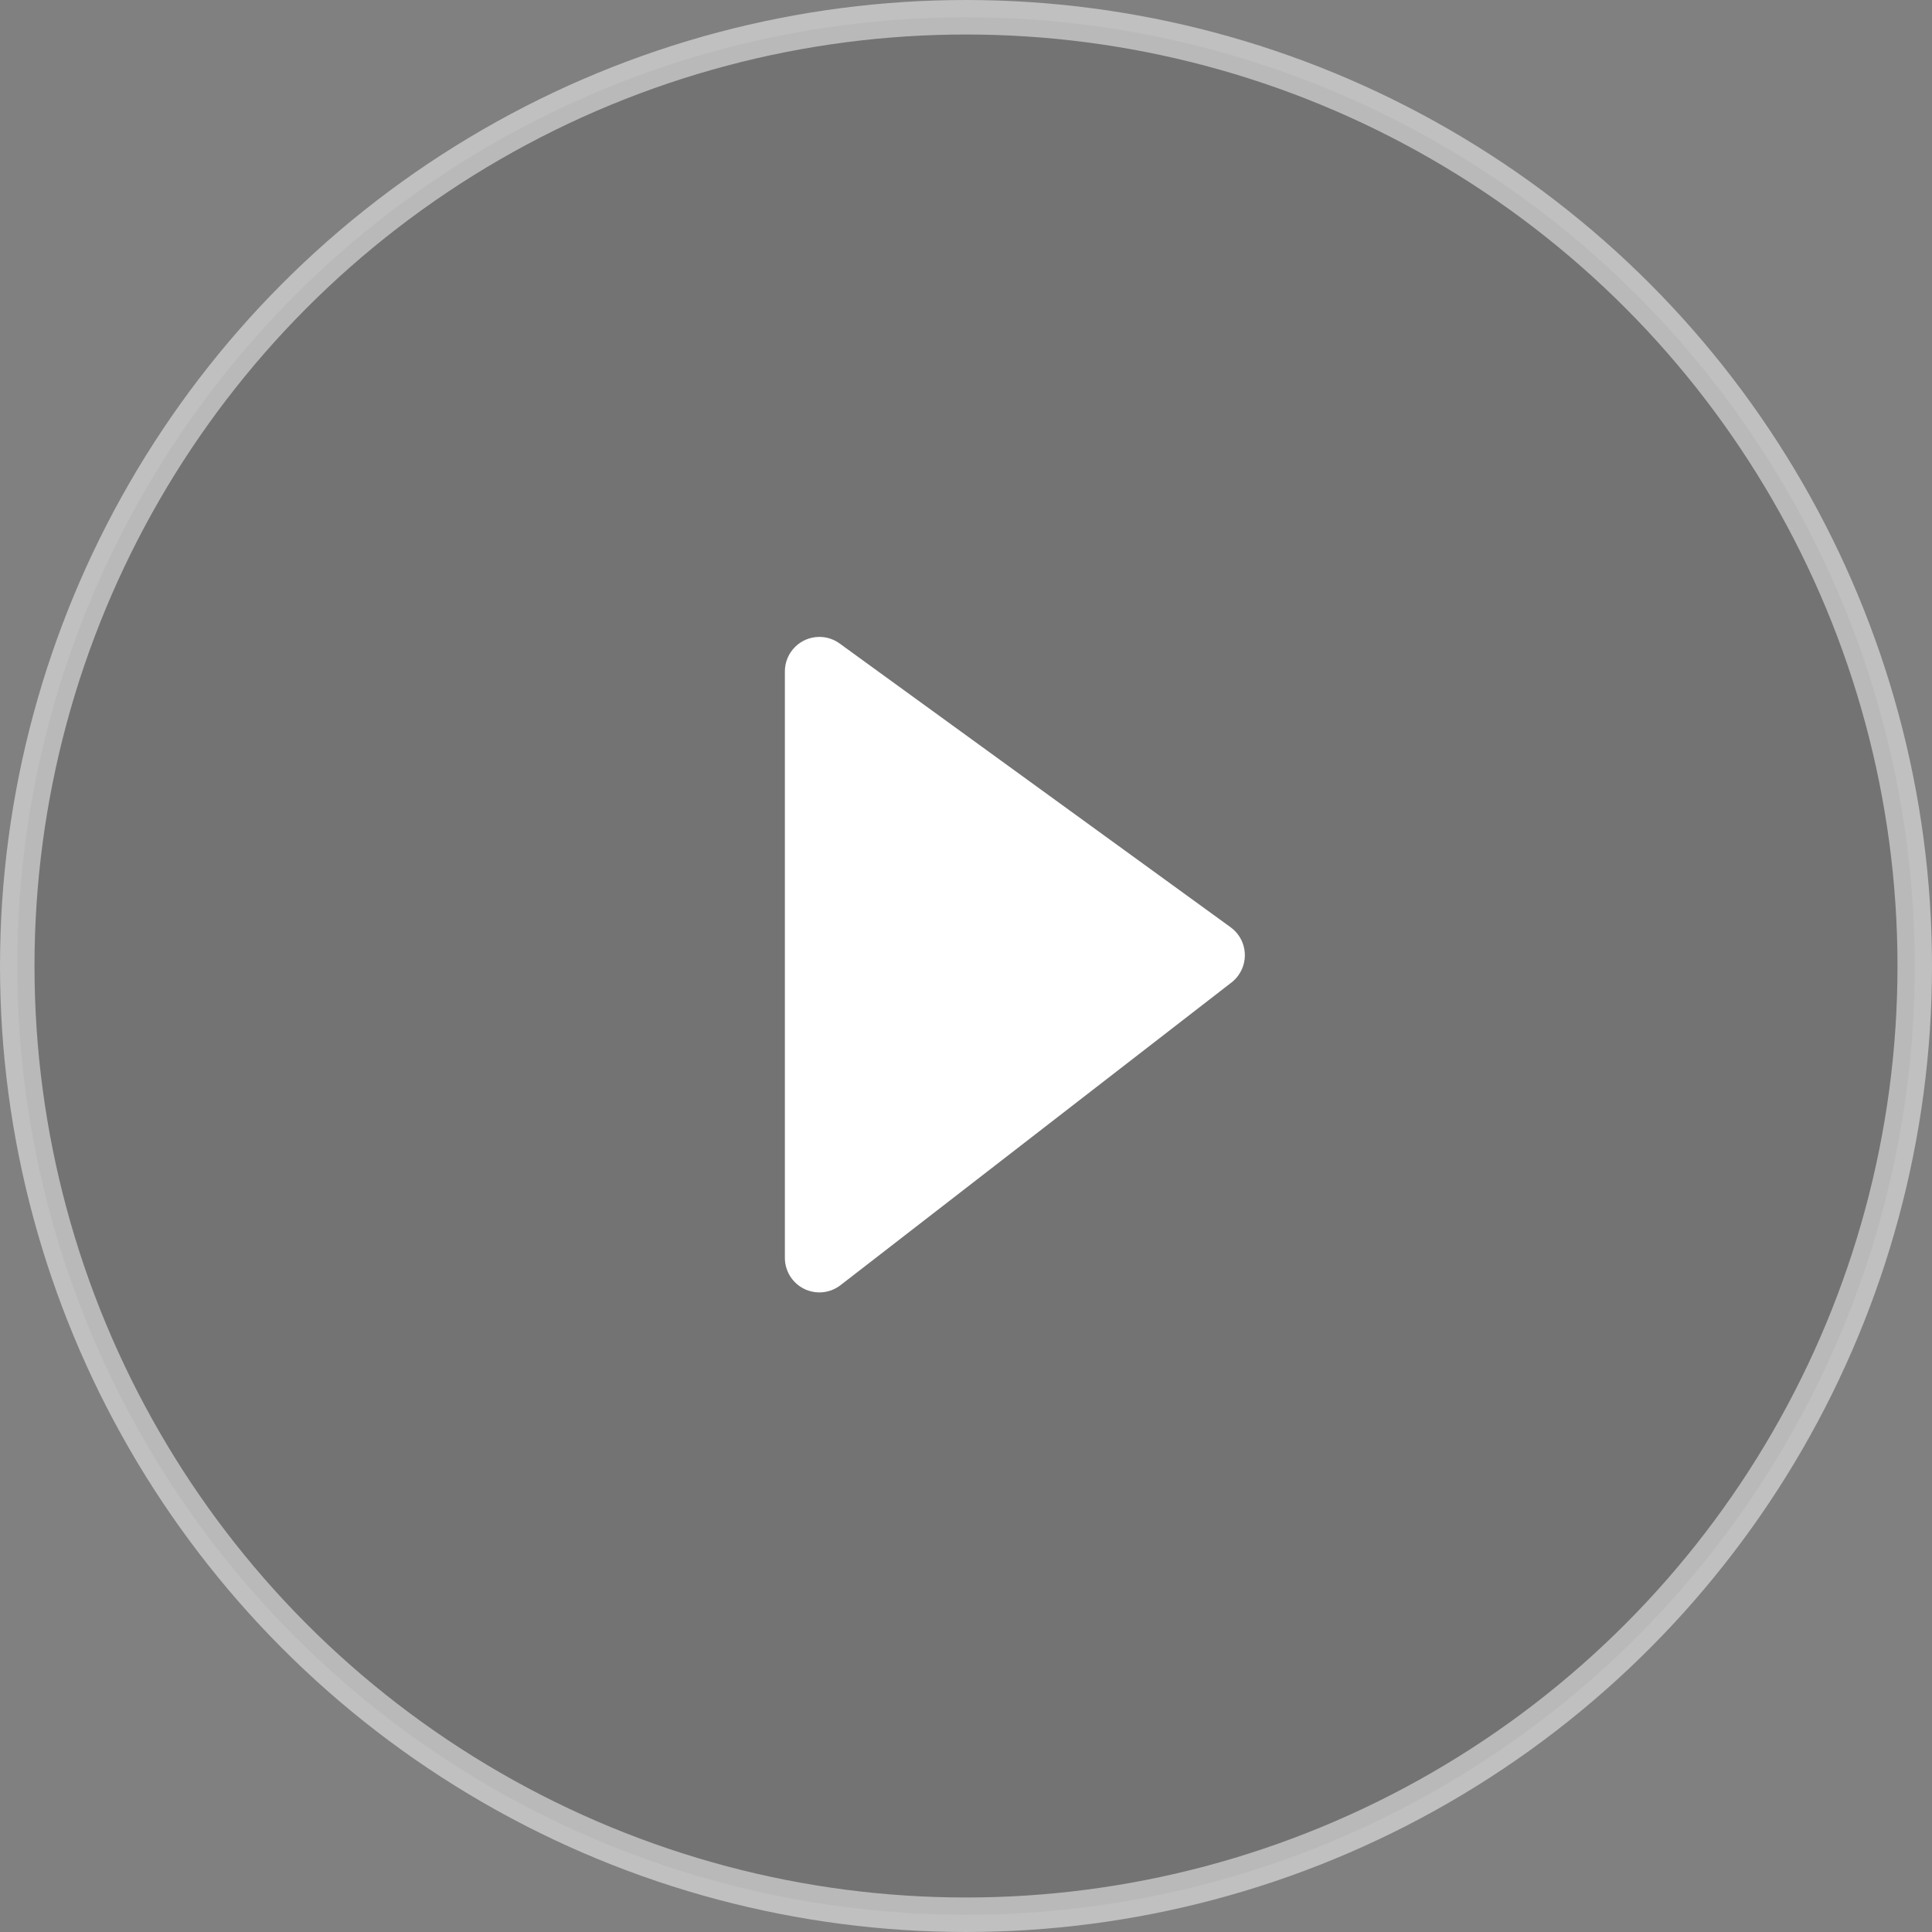
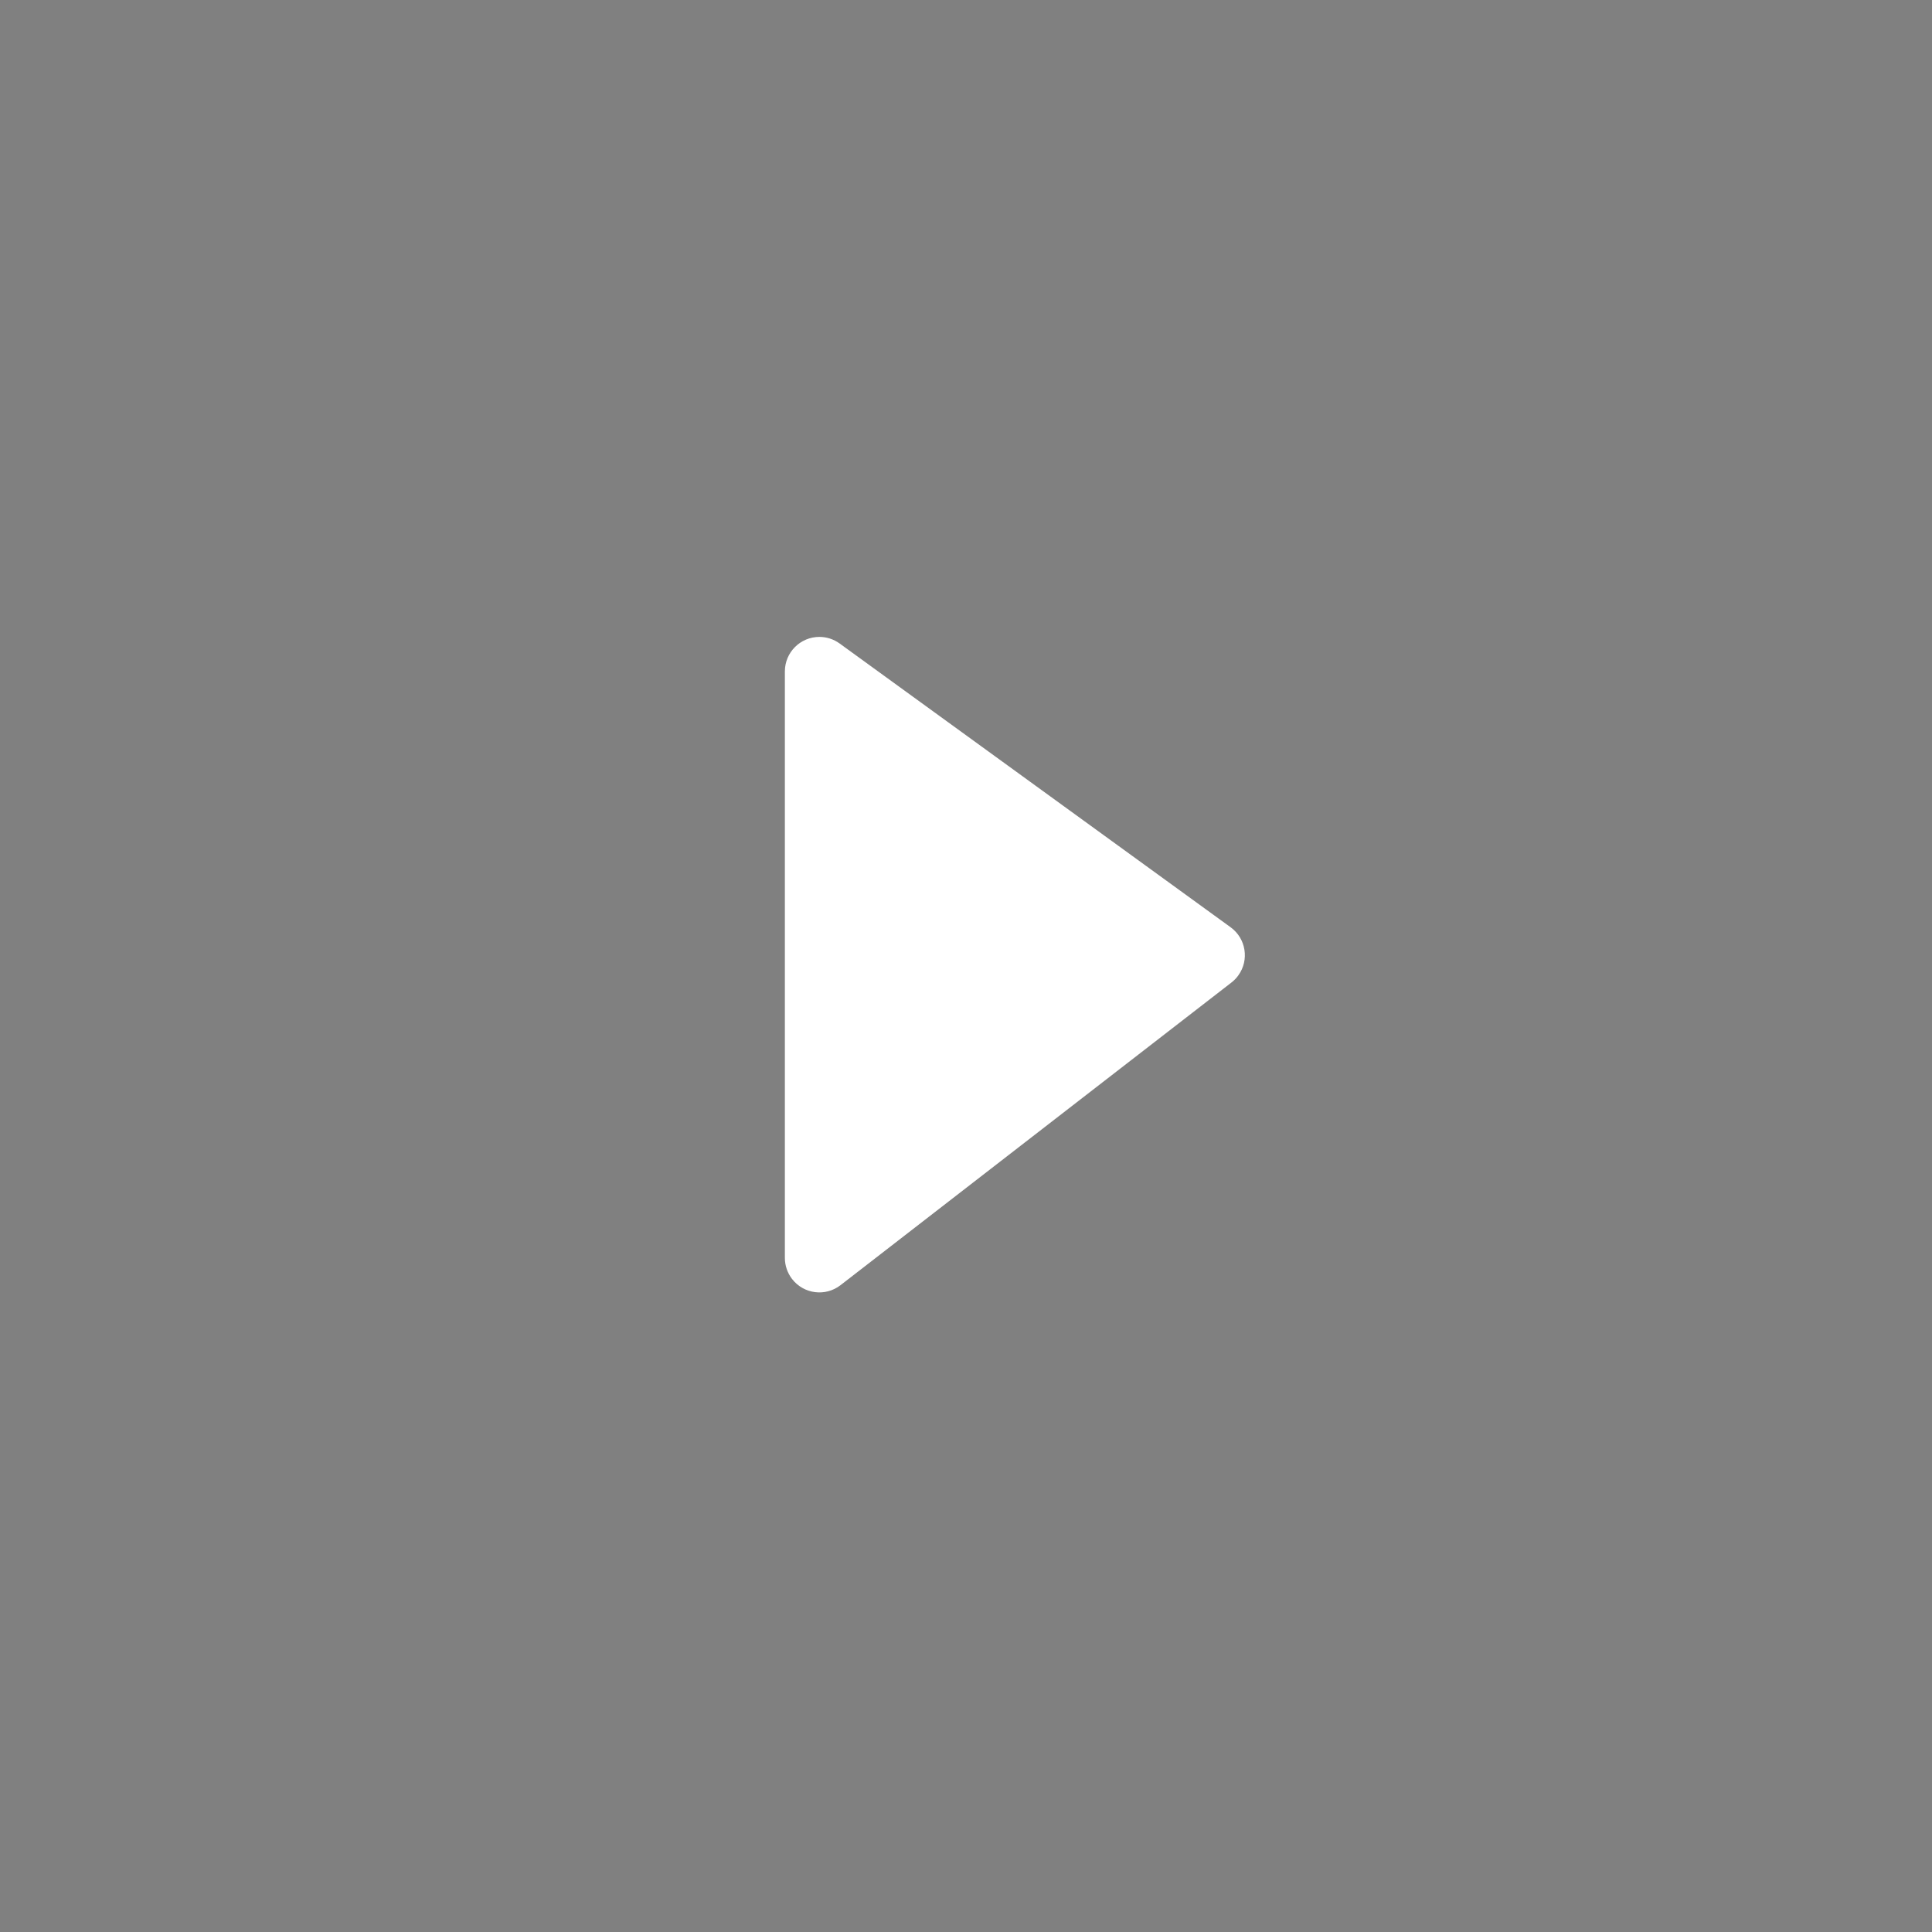
<svg xmlns="http://www.w3.org/2000/svg" width="56px" height="56px" viewBox="0 0 56 56" version="1.1">
  <rect x="0" y="0" width="56" height="56" fill="#808080" stroke="none" />
  <title>ic_play</title>
  <desc>Created with Sketch.</desc>
  <g id="页面-1" stroke="none" stroke-width="1" fill="none" fill-rule="evenodd">
    <g id="01-7KIT全楼层模板-1月版本" transform="translate(-1011, -21430)">
      <g id="10-1Video" transform="translate(176, 21081)">
        <g id="image_video" transform="translate(730, 105)">
          <g id="ic_play" transform="translate(105, 244)">
-             <circle id="椭圆形" stroke-opacity="0.5" stroke="#FFFFFF" fill-opacity="0.1" fill="#000000" cx="28" cy="28" r="27.5" />
            <path d="M24.337,18.652 L35.671,26.878 C36.117,27.202 36.217,27.828 35.892,28.274 C35.837,28.351 35.77,28.42 35.695,28.478 L24.362,37.252 C23.925,37.59 23.297,37.51 22.959,37.073 C22.824,36.898 22.75,36.683 22.75,36.461 L22.75,19.461 C22.75,18.909 23.198,18.461 23.75,18.461 C23.961,18.461 24.167,18.528 24.337,18.652 Z" id="路径-1" fill="#FFFFFF" />
          </g>
        </g>
      </g>
    </g>
  </g>
</svg>